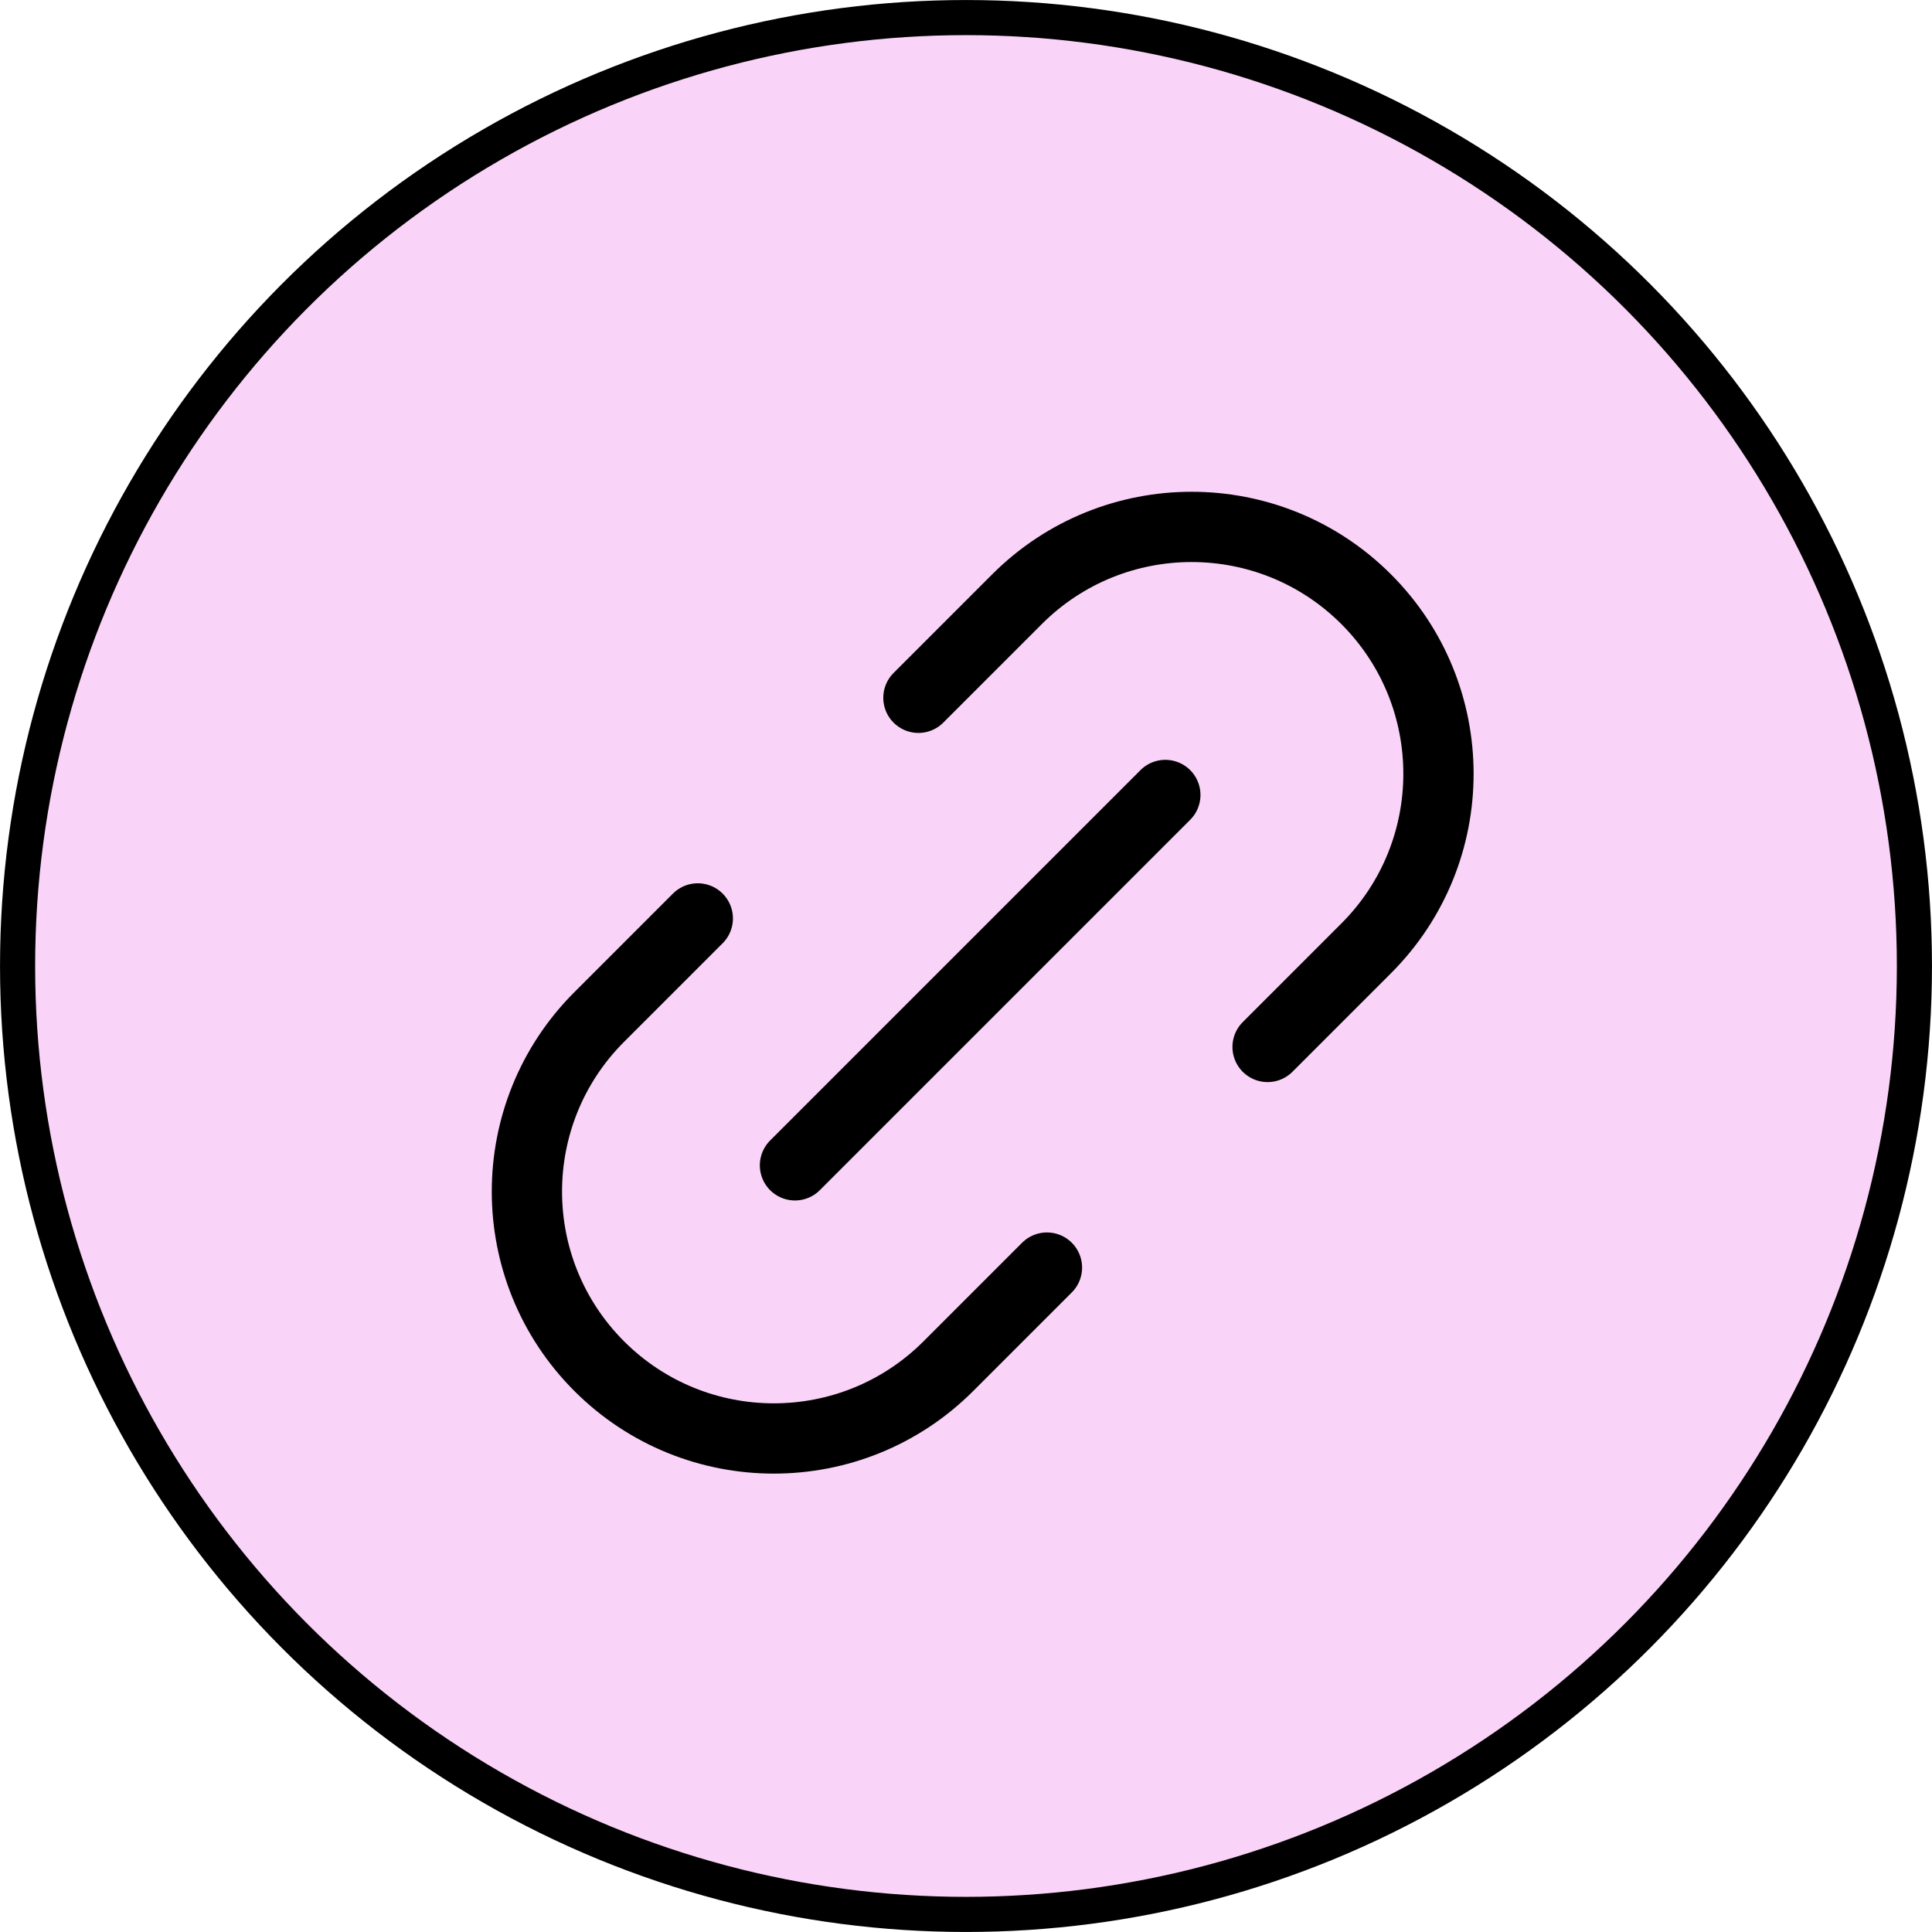
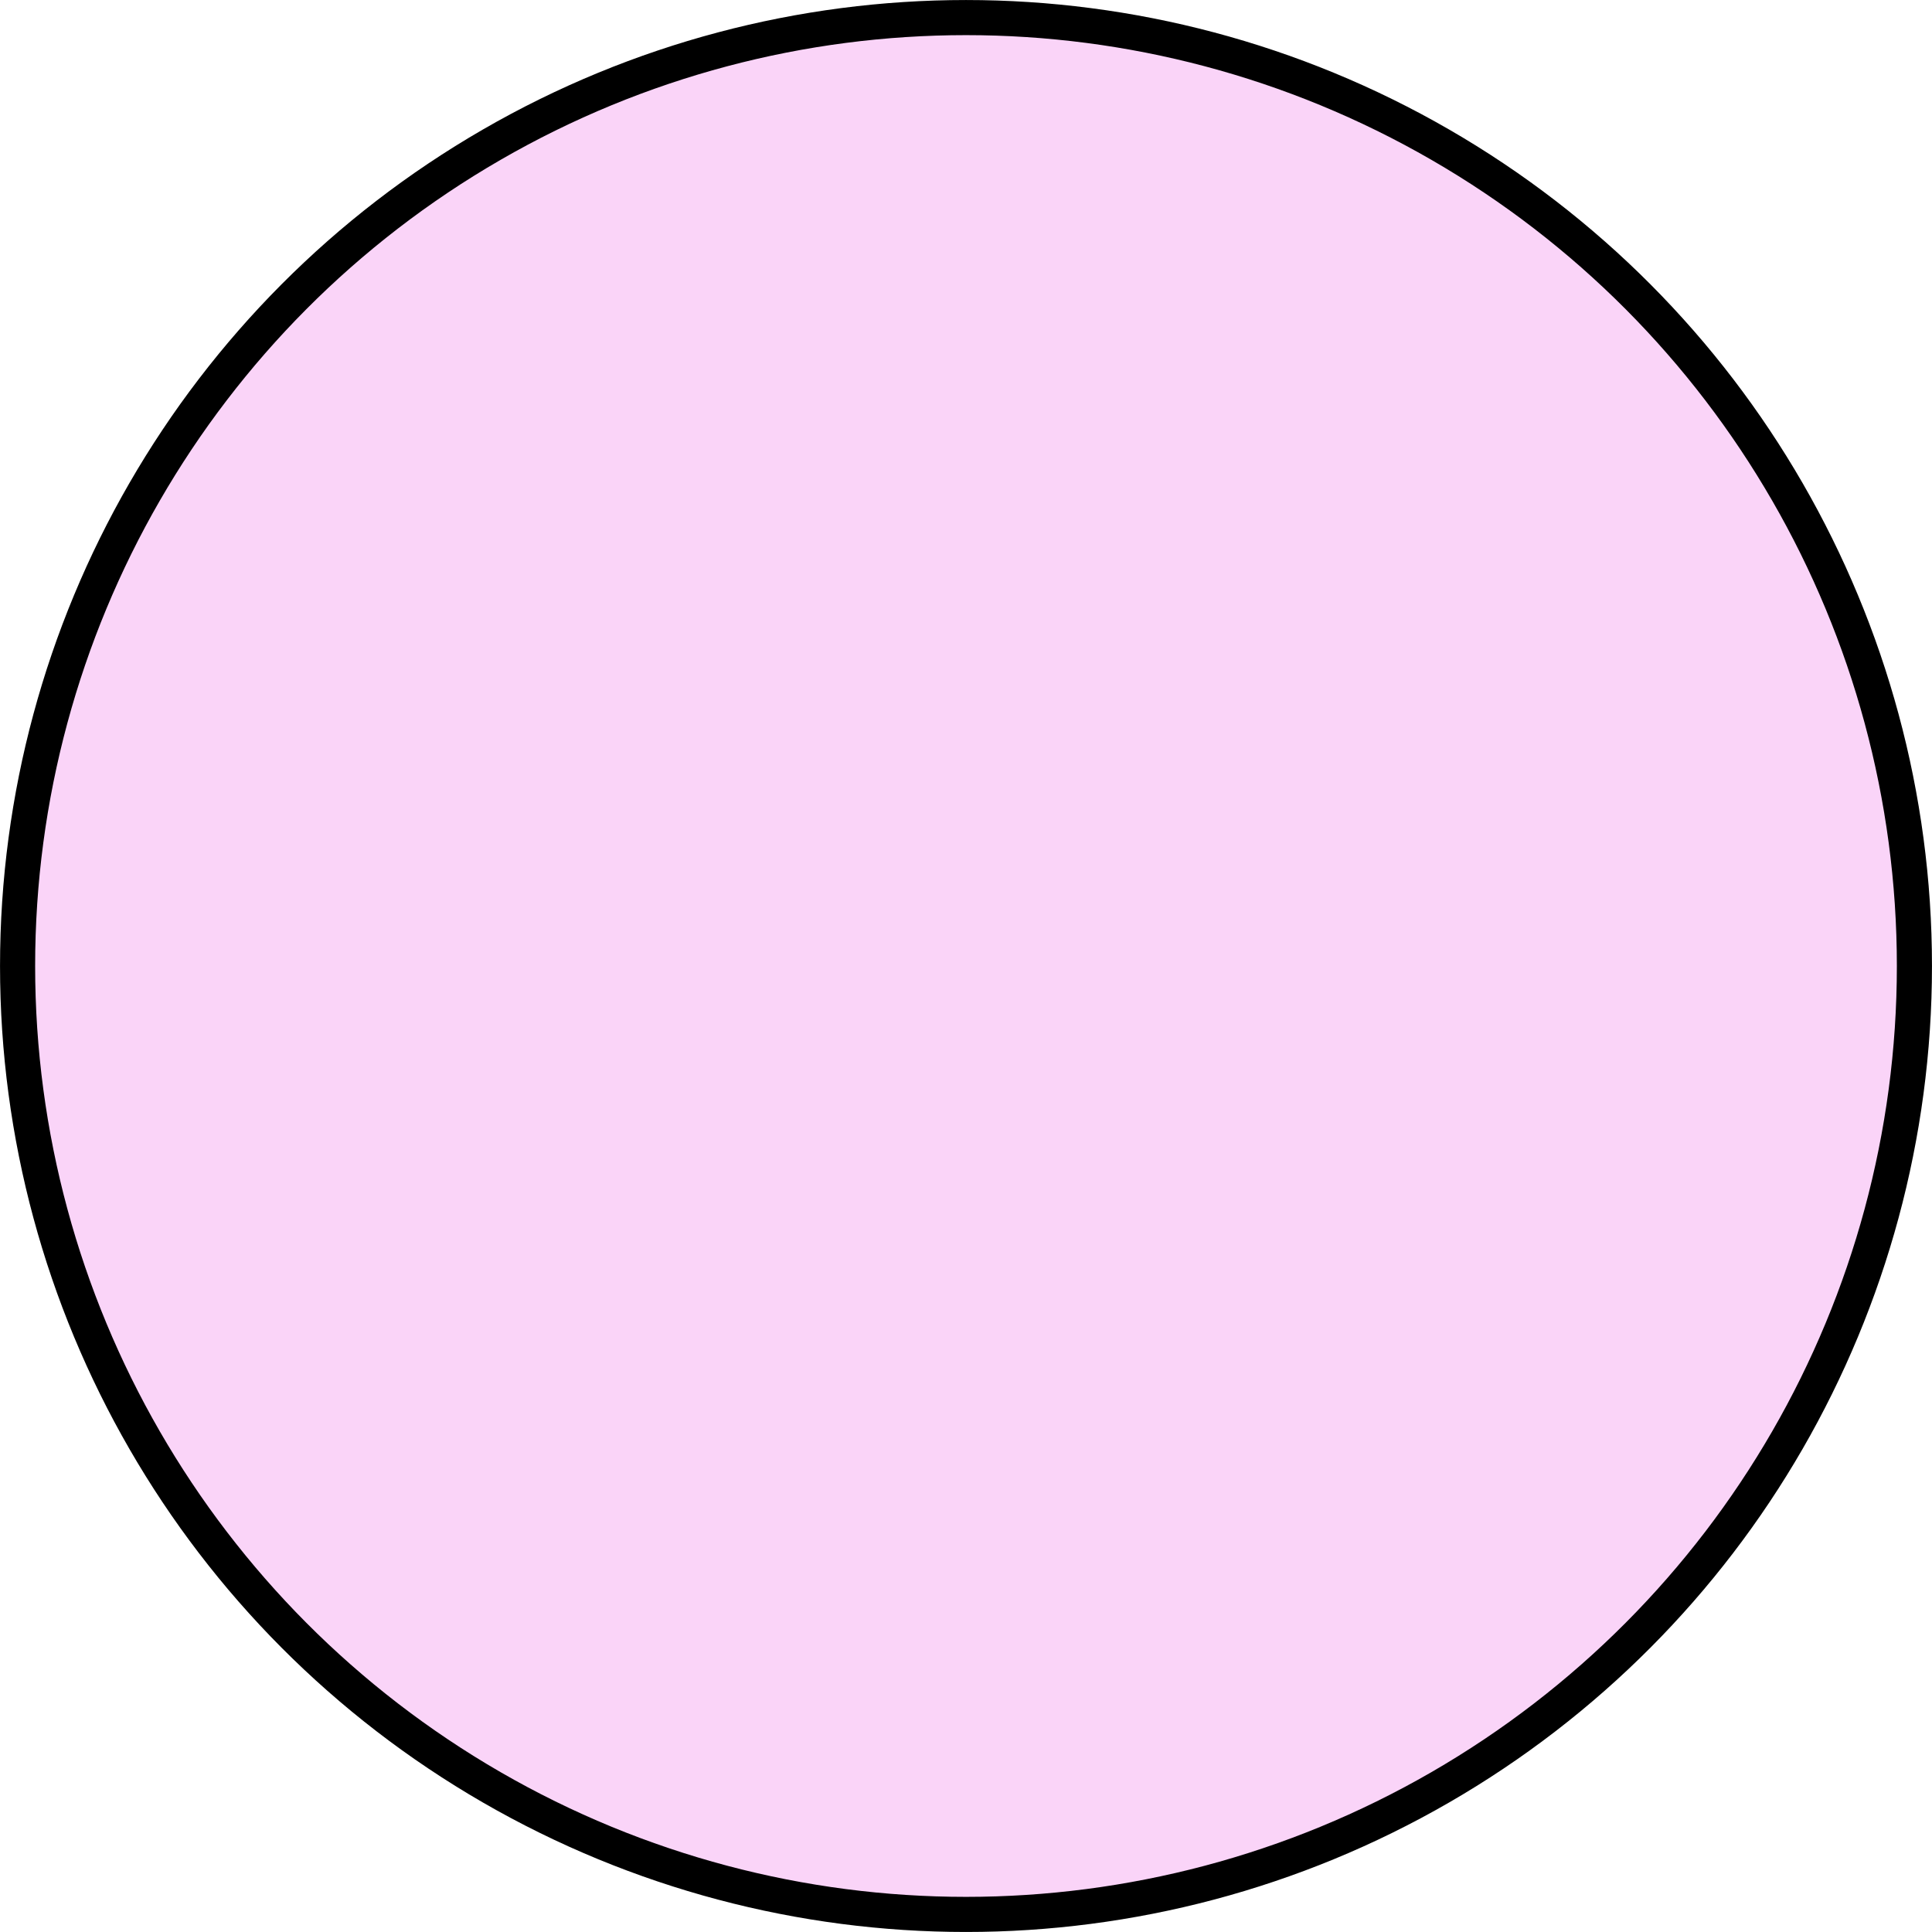
<svg xmlns="http://www.w3.org/2000/svg" width="40" height="40" viewBox="0 0 40 40" fill="none">
  <circle cx="20" cy="20" r="19.636" fill="#FAD4F8" stroke="black" stroke-width="0.727" />
-   <path d="M14.447 19.015L12.406 21.056C10.41 23.052 10.41 26.288 12.406 28.285C14.403 30.281 17.639 30.281 19.635 28.285L21.676 26.244M19.015 14.447L21.056 12.406C23.052 10.41 26.289 10.41 28.285 12.406C30.281 14.402 30.281 17.639 28.285 19.635L26.244 21.676M16.459 24.127L24.127 16.459" stroke="black" stroke-width="1.455" stroke-linecap="round" stroke-linejoin="round" />
</svg>